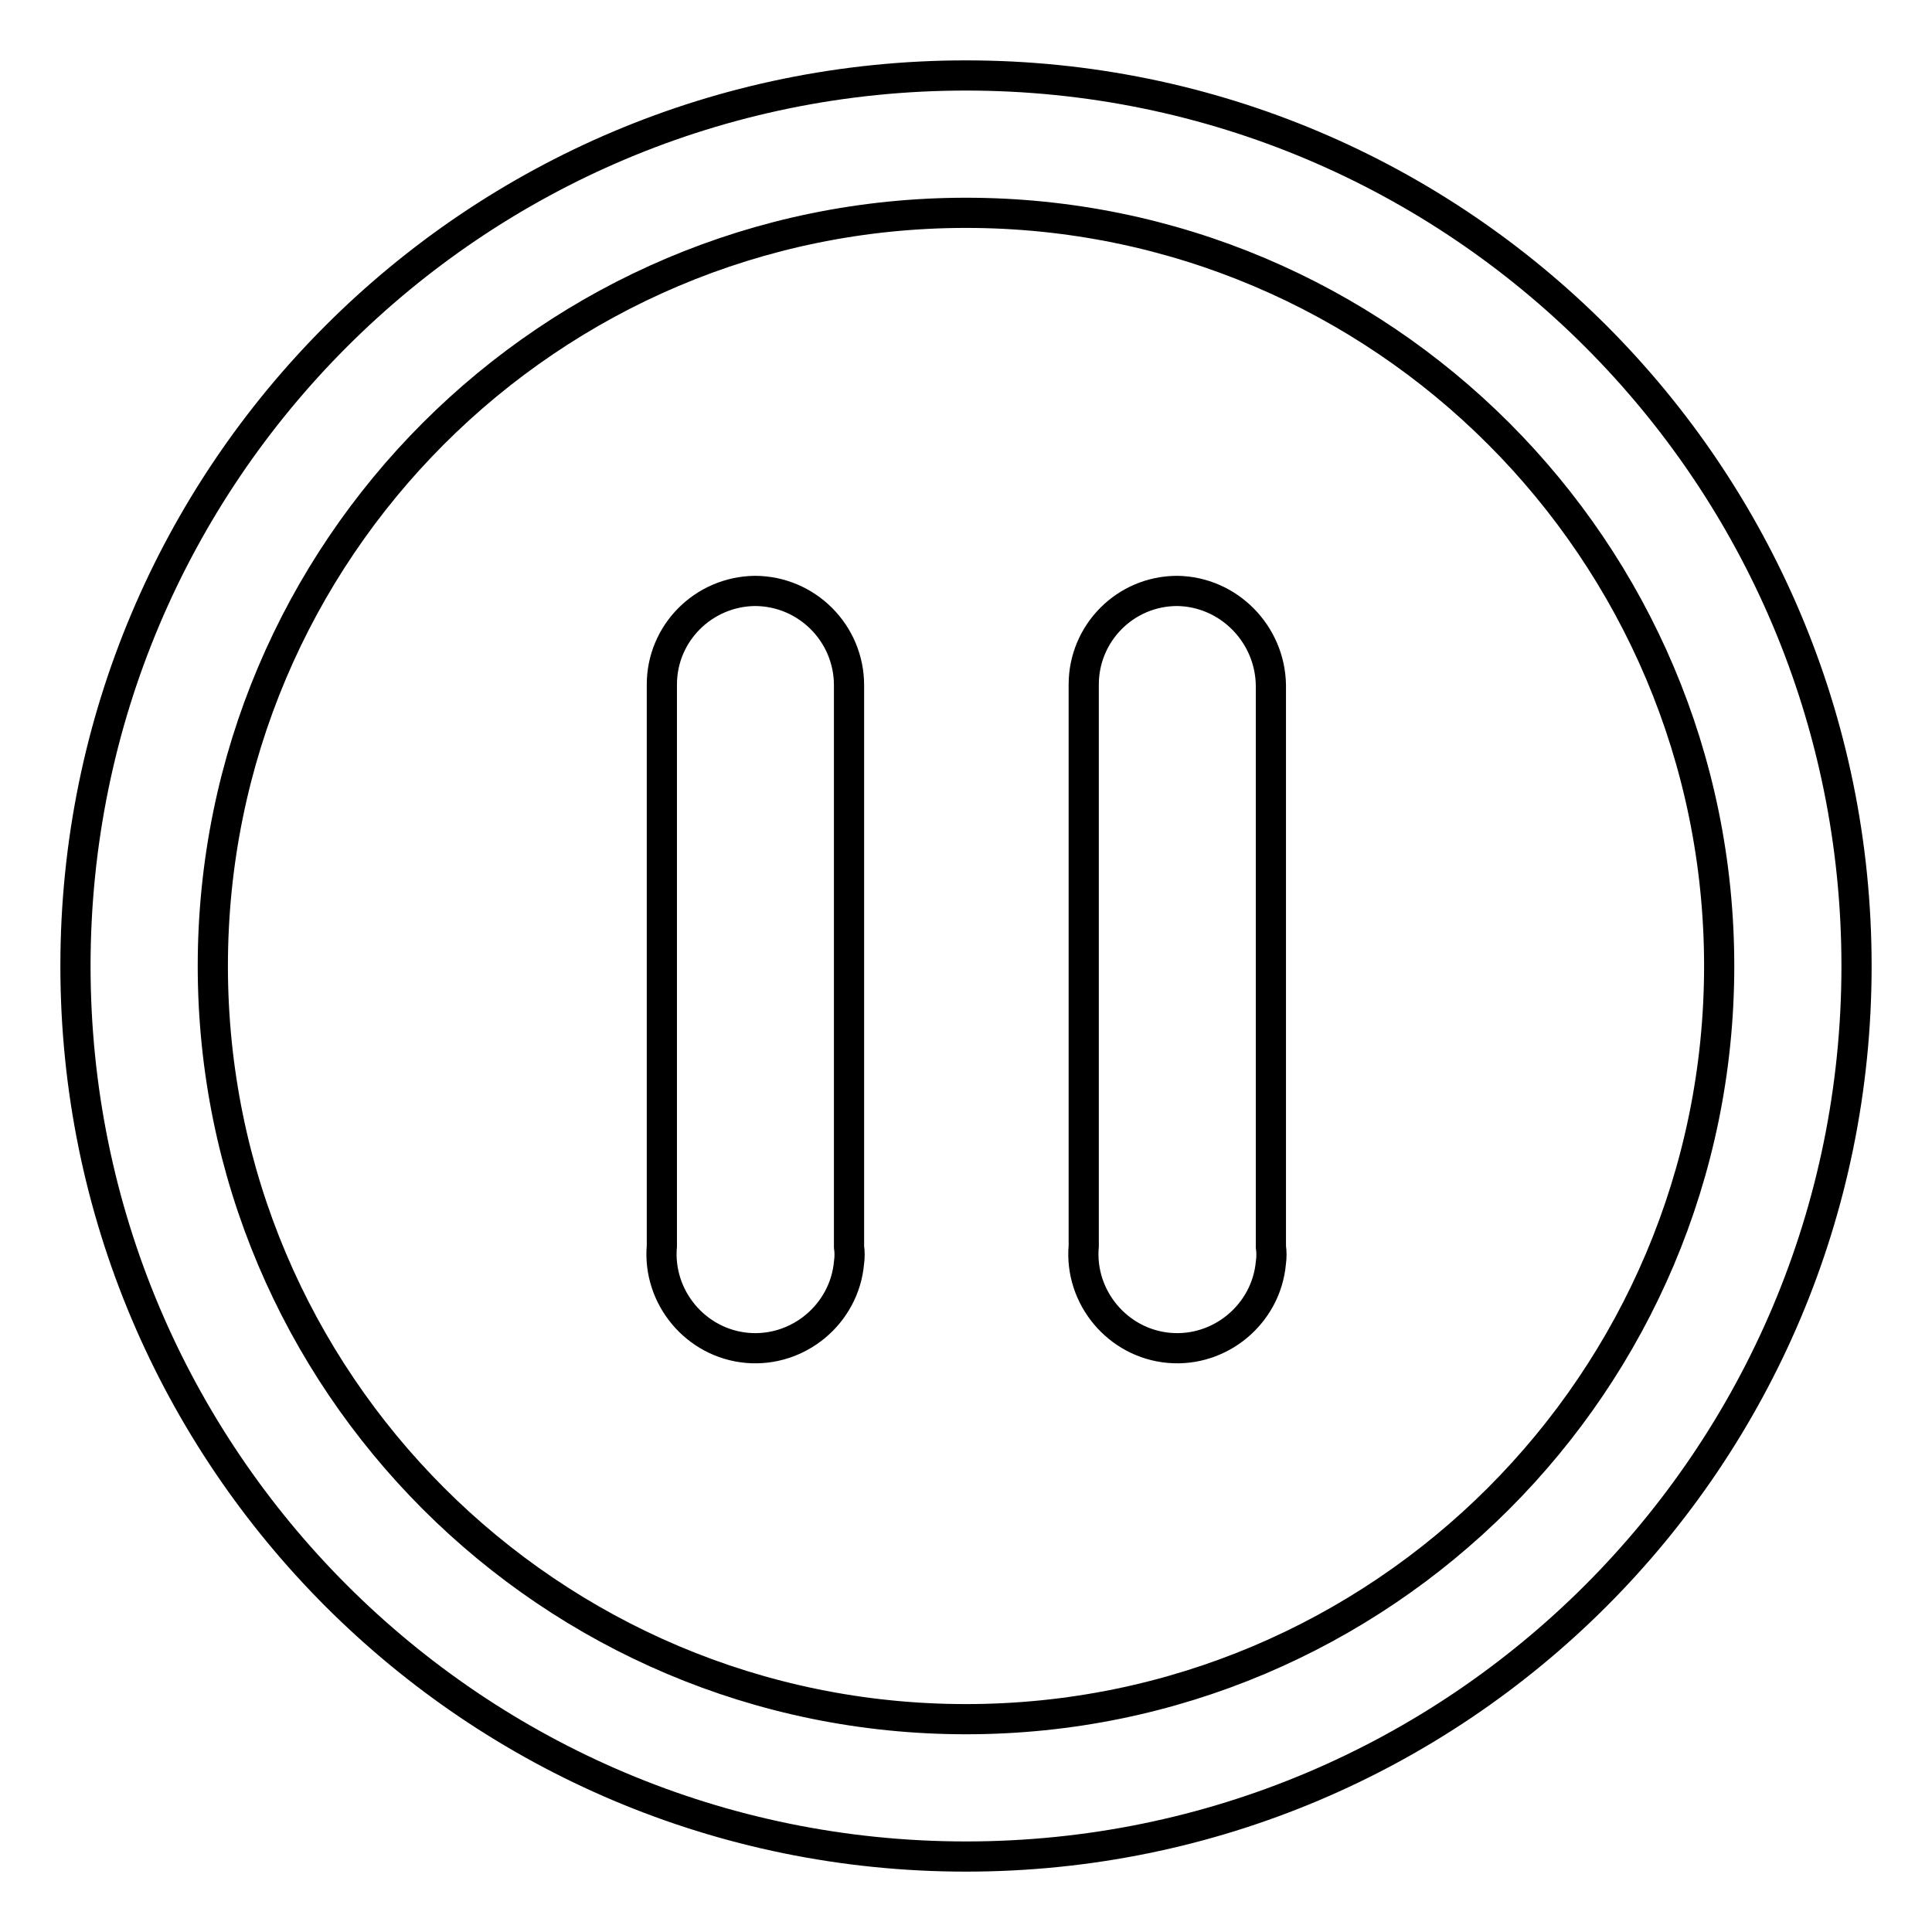
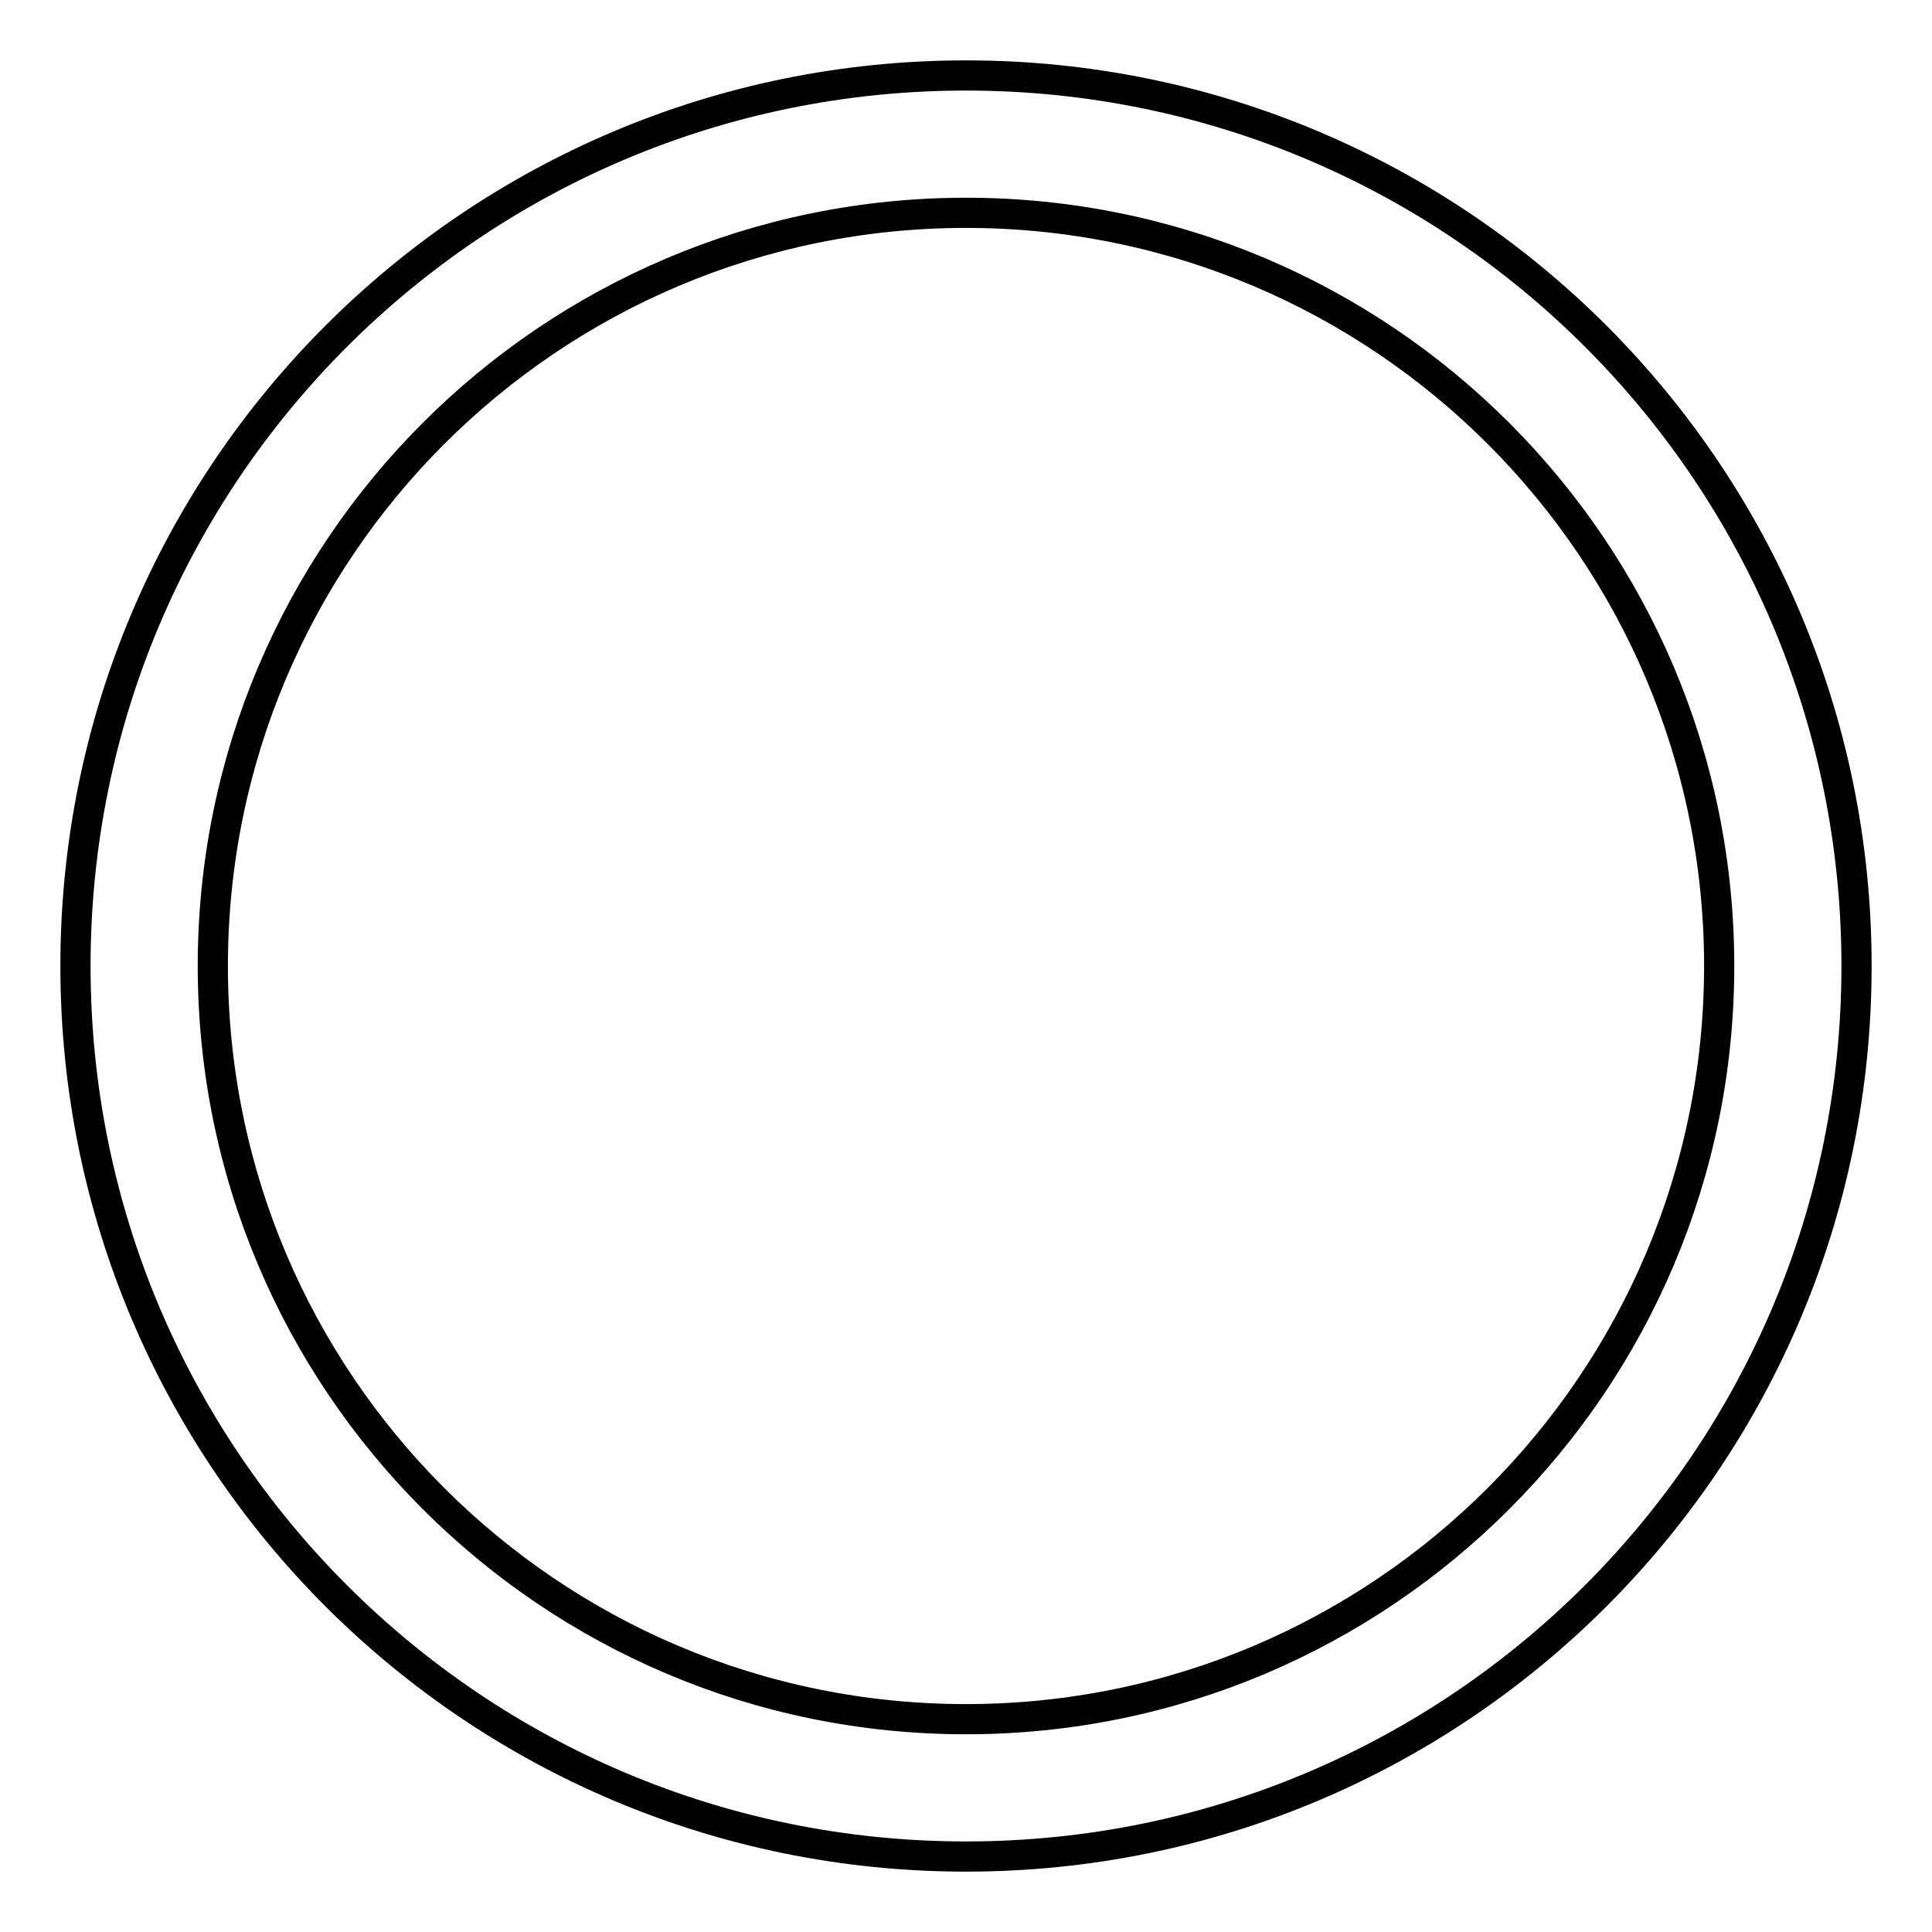
<svg xmlns="http://www.w3.org/2000/svg" version="1.1" x="0px" y="0px" viewBox="0 0 256 256" enable-background="new 0 0 256 256" xml:space="preserve">
  <g>
-     <path stroke-width="4" fill-opacity="0" stroke="#000000" d="M100,78.3c-6.8,0.1-12.3,5.6-12.3,12.4v74.4c-0.6,6.8,4.5,12.9,11.3,13.5c6.8,0.6,12.9-4.5,13.5-11.3 c0.1-0.7,0.1-1.4,0-2.1V90.8C112.5,83.9,106.9,78.3,100,78.3z M156,78.3c-6.9,0-12.4,5.6-12.4,12.4v74.4 c-0.6,6.8,4.5,12.9,11.3,13.5c6.8,0.6,12.9-4.5,13.5-11.3c0.1-0.7,0.1-1.4,0-2.1V90.8C168.3,84,162.8,78.4,156,78.3L156,78.3z" />
    <path stroke-width="4" fill-opacity="0" stroke="#000000" d="M128,10C62.8,10,10,62.8,10,128c0,65.2,52.8,118,118,118c65.2,0,118-52.8,118-118C246,62.8,193.2,10,128,10 z M128,227.8c-55.1,0-99.8-44.7-99.8-99.8S72.9,28.2,128,28.2s99.8,44.7,99.8,99.8S183.1,227.8,128,227.8L128,227.8z" />
  </g>
</svg>